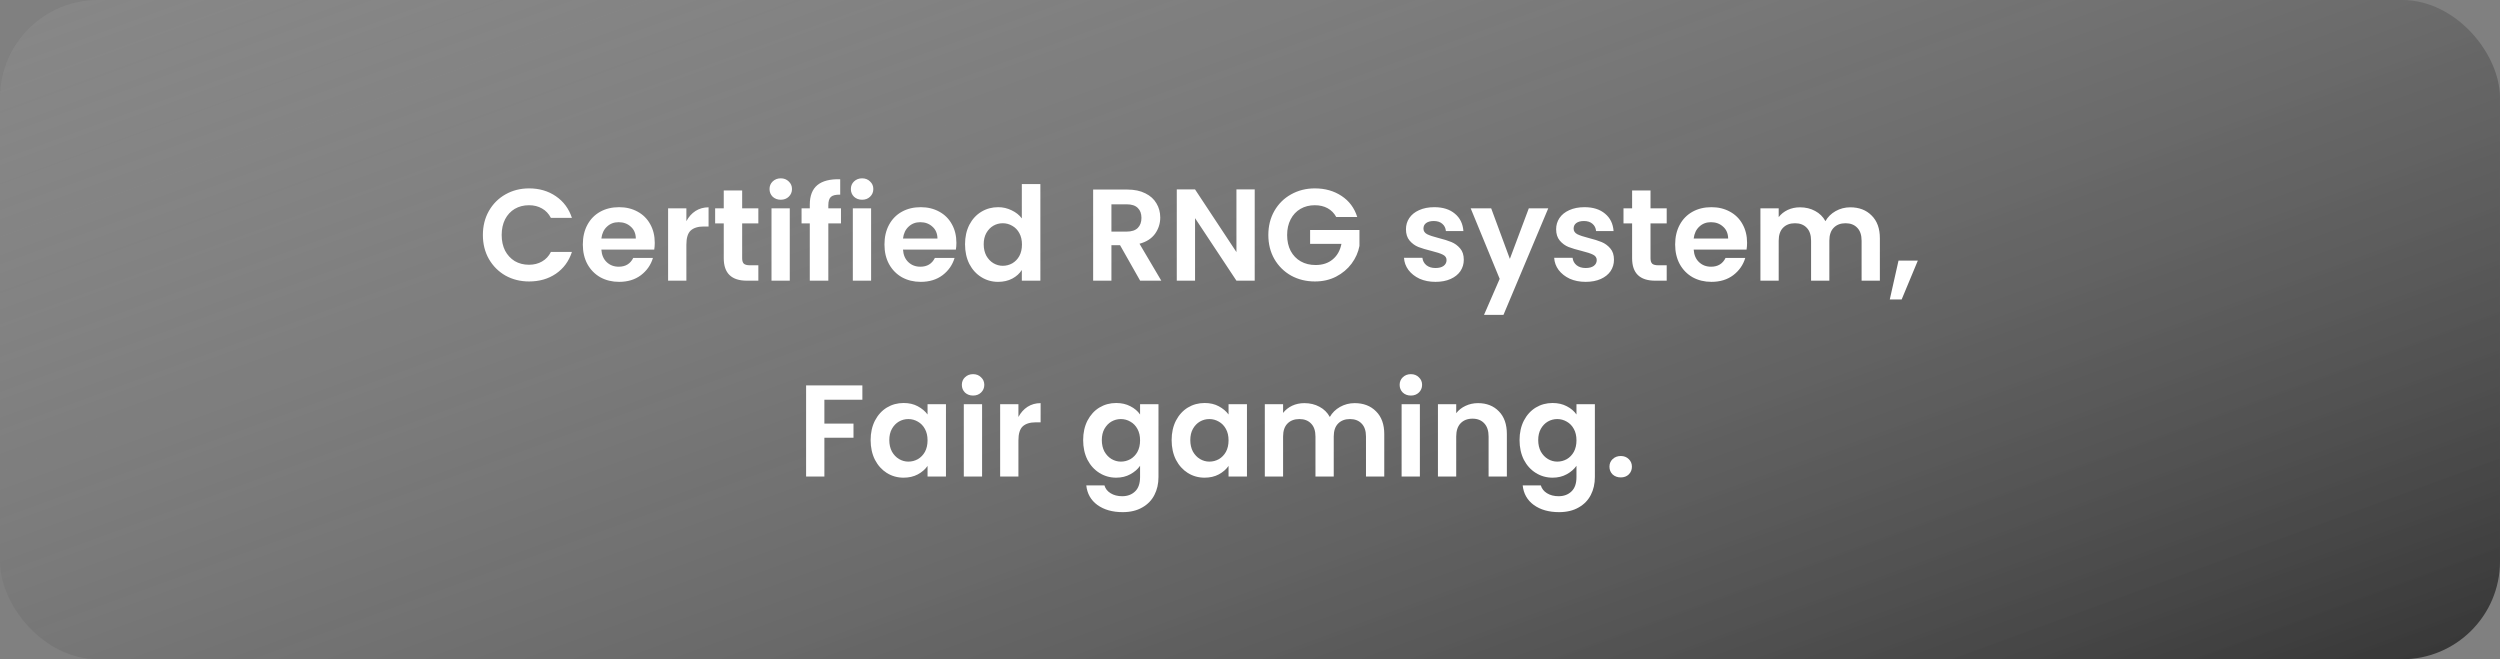
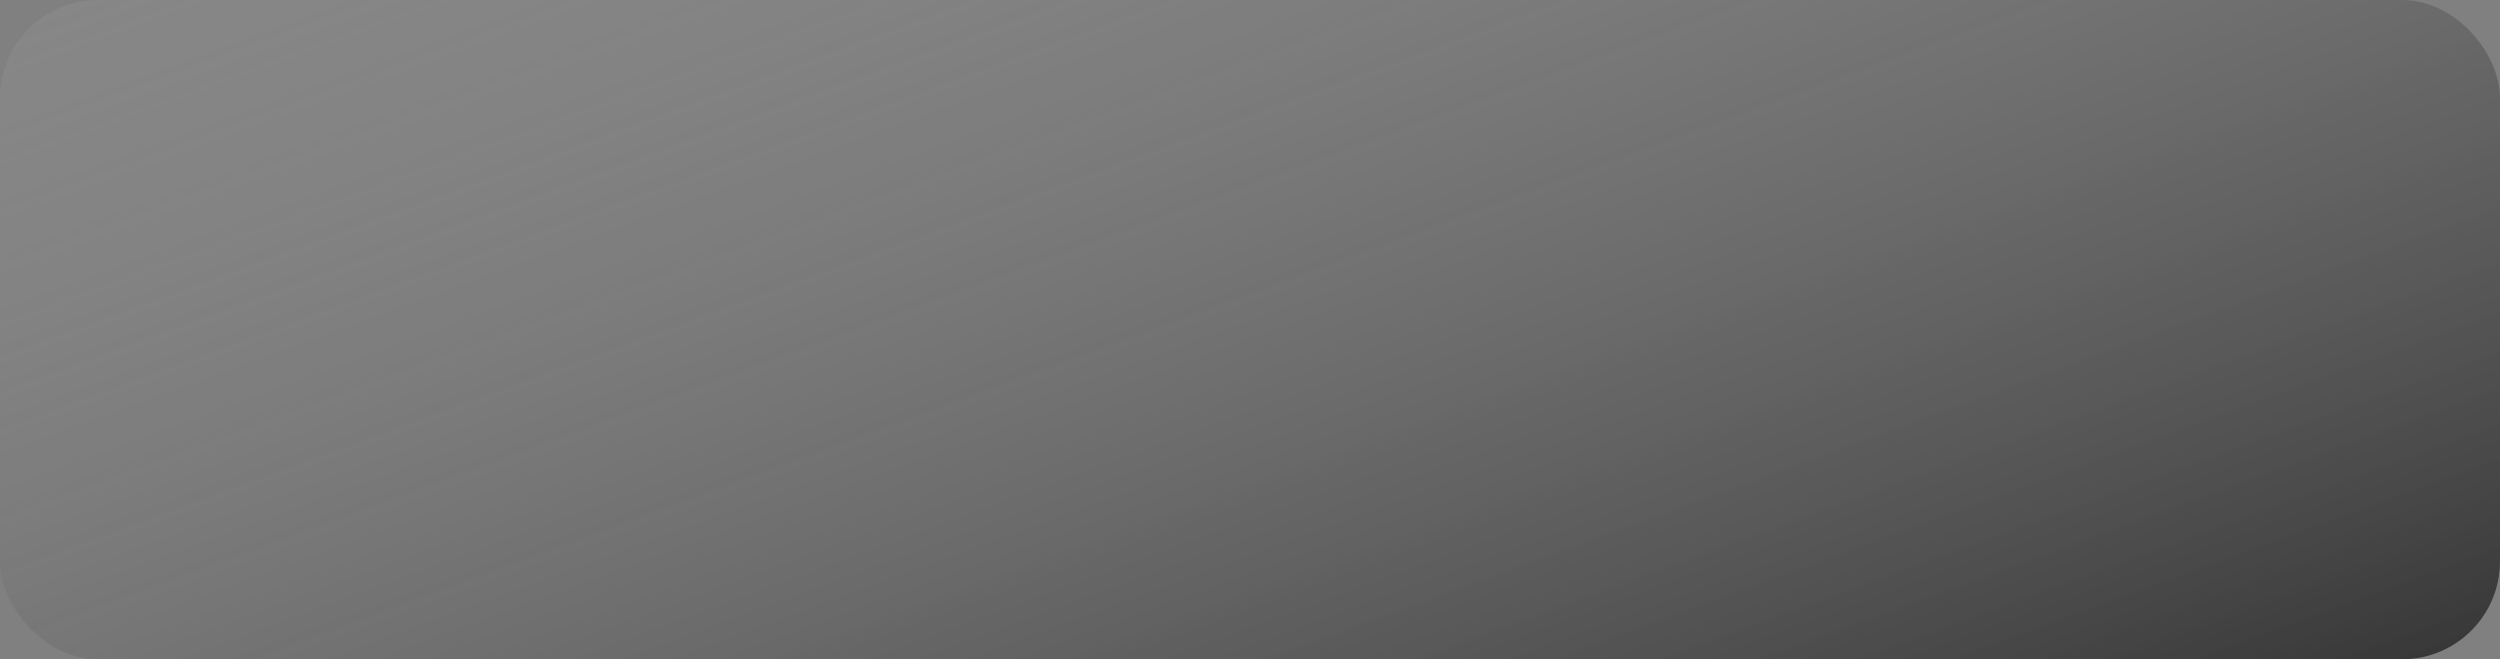
<svg xmlns="http://www.w3.org/2000/svg" width="383" height="101" viewBox="0 0 383 101" fill="none">
  <rect x="0" y="0" width="383" height="101" fill="#808080" stroke="none" />
  <rect width="383" height="101" rx="15" fill="url(#paint0_linear_92_65)" />
-   <path d="M73.977 36C73.977 34.627 74.284 33.4 74.897 32.32C75.524 31.227 76.371 30.38 77.437 29.78C78.517 29.167 79.724 28.86 81.057 28.86C82.617 28.86 83.984 29.26 85.157 30.06C86.331 30.86 87.151 31.967 87.617 33.38H84.397C84.064 32.74 83.611 32.26 83.037 31.94C82.464 31.607 81.797 31.44 81.037 31.44C80.224 31.44 79.497 31.627 78.857 32C78.231 32.373 77.737 32.907 77.377 33.6C77.031 34.293 76.857 35.093 76.857 36C76.857 36.907 77.031 37.707 77.377 38.4C77.737 39.08 78.231 39.613 78.857 40C79.497 40.373 80.224 40.56 81.037 40.56C81.797 40.56 82.464 40.393 83.037 40.06C83.624 39.727 84.077 39.24 84.397 38.6H87.617C87.151 40.027 86.331 41.14 85.157 41.94C83.997 42.727 82.631 43.12 81.057 43.12C79.724 43.12 78.517 42.82 77.437 42.22C76.371 41.607 75.524 40.76 74.897 39.68C74.284 38.6 73.977 37.373 73.977 36ZM100.309 37.2C100.309 37.573 100.282 37.92 100.229 38.24H92.129C92.182 39.053 92.456 39.693 92.949 40.16C93.442 40.627 94.056 40.86 94.789 40.86C95.829 40.86 96.569 40.413 97.009 39.52H100.029C99.709 40.587 99.096 41.467 98.189 42.16C97.282 42.84 96.169 43.18 94.849 43.18C93.782 43.18 92.822 42.947 91.969 42.48C91.129 42 90.469 41.327 89.989 40.46C89.522 39.593 89.289 38.593 89.289 37.46C89.289 36.313 89.522 35.307 89.989 34.44C90.456 33.573 91.109 32.907 91.949 32.44C92.789 31.973 93.756 31.74 94.849 31.74C95.902 31.74 96.842 31.967 97.669 32.42C98.509 32.873 99.156 33.513 99.609 34.34C100.076 35.167 100.309 36.12 100.309 37.2ZM97.409 36.54C97.396 35.767 97.136 35.16 96.629 34.72C96.136 34.267 95.516 34.04 94.769 34.04C94.062 34.04 93.469 34.267 92.989 34.72C92.509 35.16 92.222 35.767 92.129 36.54H97.409ZM105.153 33.88C105.513 33.213 105.979 32.693 106.553 32.32C107.139 31.947 107.806 31.76 108.553 31.76V34.7H107.813C106.933 34.7 106.266 34.907 105.813 35.32C105.373 35.733 105.153 36.453 105.153 37.48V43H102.353V31.92H105.153V33.88ZM113.699 34.22V39.58C113.699 39.953 113.785 40.227 113.959 40.4C114.145 40.56 114.452 40.64 114.879 40.64H116.179V43H114.419C112.059 43 110.879 41.853 110.879 39.56V34.22H109.559V31.92H110.879V29.18H113.699V31.92H116.179V34.22H113.699ZM119.613 30.6C119.119 30.6 118.706 30.447 118.373 30.14C118.053 29.82 117.893 29.427 117.893 28.96C117.893 28.493 118.053 28.107 118.373 27.8C118.706 27.48 119.119 27.32 119.613 27.32C120.106 27.32 120.513 27.48 120.833 27.8C121.166 28.107 121.333 28.493 121.333 28.96C121.333 29.427 121.166 29.82 120.833 30.14C120.513 30.447 120.106 30.6 119.613 30.6ZM120.993 31.92V43H118.193V31.92H120.993ZM128.839 34.22H126.899V43H124.059V34.22H122.799V31.92H124.059V31.36C124.059 30 124.446 29 125.219 28.36C125.992 27.72 127.159 27.42 128.719 27.46V29.82C128.039 29.807 127.566 29.92 127.299 30.16C127.032 30.4 126.899 30.833 126.899 31.46V31.92H128.839V34.22ZM132.073 30.6C131.58 30.6 131.167 30.447 130.833 30.14C130.513 29.82 130.353 29.427 130.353 28.96C130.353 28.493 130.513 28.107 130.833 27.8C131.167 27.48 131.58 27.32 132.073 27.32C132.567 27.32 132.973 27.48 133.293 27.8C133.627 28.107 133.793 28.493 133.793 28.96C133.793 29.427 133.627 29.82 133.293 30.14C132.973 30.447 132.567 30.6 132.073 30.6ZM133.453 31.92V43H130.653V31.92H133.453ZM146.52 37.2C146.52 37.573 146.493 37.92 146.44 38.24H138.34C138.393 39.053 138.667 39.693 139.16 40.16C139.653 40.627 140.267 40.86 141 40.86C142.04 40.86 142.78 40.413 143.22 39.52H146.24C145.92 40.587 145.307 41.467 144.4 42.16C143.493 42.84 142.38 43.18 141.06 43.18C139.993 43.18 139.033 42.947 138.18 42.48C137.34 42 136.68 41.327 136.2 40.46C135.733 39.593 135.5 38.593 135.5 37.46C135.5 36.313 135.733 35.307 136.2 34.44C136.667 33.573 137.32 32.907 138.16 32.44C139 31.973 139.967 31.74 141.06 31.74C142.113 31.74 143.053 31.967 143.88 32.42C144.72 32.873 145.367 33.513 145.82 34.34C146.287 35.167 146.52 36.12 146.52 37.2ZM143.62 36.54C143.607 35.767 143.347 35.16 142.84 34.72C142.347 34.267 141.727 34.04 140.98 34.04C140.273 34.04 139.68 34.267 139.2 34.72C138.72 35.16 138.433 35.767 138.34 36.54H143.62ZM147.844 37.42C147.844 36.3 148.064 35.307 148.504 34.44C148.957 33.573 149.57 32.907 150.344 32.44C151.117 31.973 151.977 31.74 152.924 31.74C153.644 31.74 154.33 31.9 154.984 32.22C155.637 32.527 156.157 32.94 156.544 33.46V28.2H159.384V43H156.544V41.36C156.197 41.907 155.71 42.347 155.084 42.68C154.457 43.013 153.73 43.18 152.904 43.18C151.97 43.18 151.117 42.94 150.344 42.46C149.57 41.98 148.957 41.307 148.504 40.44C148.064 39.56 147.844 38.553 147.844 37.42ZM156.564 37.46C156.564 36.78 156.43 36.2 156.164 35.72C155.897 35.227 155.537 34.853 155.084 34.6C154.63 34.333 154.144 34.2 153.624 34.2C153.104 34.2 152.624 34.327 152.184 34.58C151.744 34.833 151.384 35.207 151.104 35.7C150.837 36.18 150.704 36.753 150.704 37.42C150.704 38.087 150.837 38.673 151.104 39.18C151.384 39.673 151.744 40.053 152.184 40.32C152.637 40.587 153.117 40.72 153.624 40.72C154.144 40.72 154.63 40.593 155.084 40.34C155.537 40.073 155.897 39.7 156.164 39.22C156.43 38.727 156.564 38.14 156.564 37.46ZM174.67 43L171.59 37.56H170.27V43H167.47V29.04H172.71C173.79 29.04 174.71 29.233 175.47 29.62C176.23 29.993 176.797 30.507 177.17 31.16C177.557 31.8 177.75 32.52 177.75 33.32C177.75 34.24 177.483 35.073 176.95 35.82C176.417 36.553 175.623 37.06 174.57 37.34L177.91 43H174.67ZM170.27 35.48H172.61C173.37 35.48 173.937 35.293 174.31 34.92C174.683 34.547 174.87 34.033 174.87 33.38C174.87 32.727 174.683 32.22 174.31 31.86C173.937 31.487 173.37 31.3 172.61 31.3H170.27V35.48ZM192.222 43H189.422L183.082 33.42V43H180.282V29.02H183.082L189.422 38.62V29.02H192.222V43ZM194.309 36C194.309 34.627 194.616 33.4 195.229 32.32C195.856 31.227 196.709 30.38 197.789 29.78C198.883 29.167 200.096 28.86 201.429 28.86C203.003 28.86 204.369 29.247 205.529 30.02C206.689 30.78 207.489 31.853 207.929 33.24H204.709C204.389 32.653 203.949 32.207 203.389 31.9C202.829 31.593 202.176 31.44 201.429 31.44C200.603 31.44 199.869 31.627 199.229 32C198.589 32.373 198.089 32.907 197.729 33.6C197.369 34.293 197.189 35.093 197.189 36C197.189 36.933 197.369 37.747 197.729 38.44C198.103 39.133 198.616 39.667 199.269 40.04C199.923 40.413 200.683 40.6 201.549 40.6C202.616 40.6 203.489 40.313 204.169 39.74C204.863 39.167 205.309 38.373 205.509 37.36H200.709V35.24H208.269V37.68C208.083 38.653 207.683 39.553 207.069 40.38C206.456 41.207 205.663 41.873 204.689 42.38C203.729 42.873 202.649 43.12 201.449 43.12C200.103 43.12 198.883 42.82 197.789 42.22C196.709 41.607 195.856 40.76 195.229 39.68C194.616 38.6 194.309 37.373 194.309 36ZM219.913 43.18C219.006 43.18 218.193 43.02 217.473 42.7C216.766 42.367 216.199 41.92 215.773 41.36C215.359 40.8 215.133 40.18 215.093 39.5H217.913C217.966 39.967 218.173 40.347 218.533 40.64C218.893 40.92 219.353 41.06 219.913 41.06C220.446 41.06 220.859 40.953 221.153 40.74C221.459 40.513 221.613 40.213 221.613 39.84C221.613 39.48 221.426 39.207 221.053 39.02C220.693 38.833 220.106 38.64 219.293 38.44C218.479 38.24 217.813 38.04 217.293 37.84C216.773 37.627 216.326 37.3 215.953 36.86C215.579 36.42 215.393 35.84 215.393 35.12C215.393 34.493 215.559 33.927 215.893 33.42C216.239 32.9 216.739 32.493 217.393 32.2C218.059 31.893 218.839 31.74 219.733 31.74C221.053 31.74 222.106 32.073 222.893 32.74C223.679 33.393 224.113 34.28 224.193 35.4H221.513C221.473 34.933 221.286 34.56 220.953 34.28C220.633 34 220.199 33.86 219.653 33.86C219.146 33.86 218.753 33.967 218.473 34.18C218.206 34.38 218.073 34.66 218.073 35.02C218.073 35.393 218.259 35.68 218.633 35.88C219.006 36.067 219.586 36.26 220.373 36.46C221.173 36.66 221.833 36.867 222.353 37.08C222.873 37.293 223.319 37.62 223.693 38.06C224.066 38.487 224.253 39.067 224.253 39.8C224.253 40.44 224.079 41.02 223.733 41.54C223.386 42.047 222.886 42.447 222.233 42.74C221.579 43.033 220.806 43.18 219.913 43.18ZM228.451 31.92L231.311 39.66L234.211 31.92H237.191L230.331 48.24H227.351L229.751 42.72L225.311 31.92H228.451ZM242.92 43.18C242.014 43.18 241.2 43.02 240.48 42.7C239.774 42.367 239.207 41.92 238.78 41.36C238.367 40.8 238.14 40.18 238.1 39.5H240.92C240.974 39.967 241.18 40.347 241.54 40.64C241.9 40.92 242.36 41.06 242.92 41.06C243.454 41.06 243.867 40.953 244.16 40.74C244.467 40.513 244.62 40.213 244.62 39.84C244.62 39.48 244.434 39.207 244.06 39.02C243.7 38.833 243.114 38.64 242.3 38.44C241.487 38.24 240.82 38.04 240.3 37.84C239.78 37.627 239.334 37.3 238.96 36.86C238.587 36.42 238.4 35.84 238.4 35.12C238.4 34.493 238.567 33.927 238.9 33.42C239.247 32.9 239.747 32.493 240.4 32.2C241.067 31.893 241.847 31.74 242.74 31.74C244.06 31.74 245.114 32.073 245.9 32.74C246.687 33.393 247.12 34.28 247.2 35.4H244.52C244.48 34.933 244.294 34.56 243.96 34.28C243.64 34 243.207 33.86 242.66 33.86C242.154 33.86 241.76 33.967 241.48 34.18C241.214 34.38 241.08 34.66 241.08 35.02C241.08 35.393 241.267 35.68 241.64 35.88C242.014 36.067 242.594 36.26 243.38 36.46C244.18 36.66 244.84 36.867 245.36 37.08C245.88 37.293 246.327 37.62 246.7 38.06C247.074 38.487 247.26 39.067 247.26 39.8C247.26 40.44 247.087 41.02 246.74 41.54C246.394 42.047 245.894 42.447 245.24 42.74C244.587 43.033 243.814 43.18 242.92 43.18ZM252.859 34.22V39.58C252.859 39.953 252.945 40.227 253.119 40.4C253.305 40.56 253.612 40.64 254.039 40.64H255.339V43H253.579C251.219 43 250.039 41.853 250.039 39.56V34.22H248.719V31.92H250.039V29.18H252.859V31.92H255.339V34.22H252.859ZM267.653 37.2C267.653 37.573 267.626 37.92 267.573 38.24H259.473C259.526 39.053 259.799 39.693 260.293 40.16C260.786 40.627 261.399 40.86 262.133 40.86C263.173 40.86 263.913 40.413 264.353 39.52H267.373C267.053 40.587 266.439 41.467 265.533 42.16C264.626 42.84 263.513 43.18 262.193 43.18C261.126 43.18 260.166 42.947 259.313 42.48C258.473 42 257.813 41.327 257.333 40.46C256.866 39.593 256.633 38.593 256.633 37.46C256.633 36.313 256.866 35.307 257.333 34.44C257.799 33.573 258.453 32.907 259.293 32.44C260.133 31.973 261.099 31.74 262.193 31.74C263.246 31.74 264.186 31.967 265.013 32.42C265.853 32.873 266.499 33.513 266.953 34.34C267.419 35.167 267.653 36.12 267.653 37.2ZM264.753 36.54C264.739 35.767 264.479 35.16 263.973 34.72C263.479 34.267 262.859 34.04 262.113 34.04C261.406 34.04 260.813 34.267 260.333 34.72C259.853 35.16 259.566 35.767 259.473 36.54H264.753ZM283.456 31.76C284.816 31.76 285.91 32.18 286.736 33.02C287.576 33.847 287.996 35.007 287.996 36.5V43H285.196V36.88C285.196 36.013 284.976 35.353 284.536 34.9C284.096 34.433 283.496 34.2 282.736 34.2C281.976 34.2 281.37 34.433 280.916 34.9C280.476 35.353 280.256 36.013 280.256 36.88V43H277.456V36.88C277.456 36.013 277.236 35.353 276.796 34.9C276.356 34.433 275.756 34.2 274.996 34.2C274.223 34.2 273.61 34.433 273.156 34.9C272.716 35.353 272.496 36.013 272.496 36.88V43H269.696V31.92H272.496V33.26C272.856 32.793 273.316 32.427 273.876 32.16C274.45 31.893 275.076 31.76 275.756 31.76C276.623 31.76 277.396 31.947 278.076 32.32C278.756 32.68 279.283 33.2 279.656 33.88C280.016 33.24 280.536 32.727 281.216 32.34C281.91 31.953 282.656 31.76 283.456 31.76ZM293.813 39.92L291.333 45.88H289.513L290.853 39.92H293.813ZM132.115 59.04V61.24H126.295V64.9H130.755V67.06H126.295V73H123.495V59.04H132.115ZM133.381 67.42C133.381 66.3 133.601 65.307 134.041 64.44C134.494 63.573 135.101 62.907 135.861 62.44C136.634 61.973 137.494 61.74 138.441 61.74C139.267 61.74 139.987 61.907 140.601 62.24C141.227 62.573 141.727 62.993 142.101 63.5V61.92H144.921V73H142.101V71.38C141.741 71.9 141.241 72.333 140.601 72.68C139.974 73.013 139.247 73.18 138.421 73.18C137.487 73.18 136.634 72.94 135.861 72.46C135.101 71.98 134.494 71.307 134.041 70.44C133.601 69.56 133.381 68.553 133.381 67.42ZM142.101 67.46C142.101 66.78 141.967 66.2 141.701 65.72C141.434 65.227 141.074 64.853 140.621 64.6C140.167 64.333 139.681 64.2 139.161 64.2C138.641 64.2 138.161 64.327 137.721 64.58C137.281 64.833 136.921 65.207 136.641 65.7C136.374 66.18 136.241 66.753 136.241 67.42C136.241 68.087 136.374 68.673 136.641 69.18C136.921 69.673 137.281 70.053 137.721 70.32C138.174 70.587 138.654 70.72 139.161 70.72C139.681 70.72 140.167 70.593 140.621 70.34C141.074 70.073 141.434 69.7 141.701 69.22C141.967 68.727 142.101 68.14 142.101 67.46ZM149.075 60.6C148.582 60.6 148.169 60.447 147.835 60.14C147.515 59.82 147.355 59.427 147.355 58.96C147.355 58.493 147.515 58.107 147.835 57.8C148.169 57.48 148.582 57.32 149.075 57.32C149.569 57.32 149.975 57.48 150.295 57.8C150.629 58.107 150.795 58.493 150.795 58.96C150.795 59.427 150.629 59.82 150.295 60.14C149.975 60.447 149.569 60.6 149.075 60.6ZM150.455 61.92V73H147.655V61.92H150.455ZM156.022 63.88C156.382 63.213 156.848 62.693 157.422 62.32C158.008 61.947 158.675 61.76 159.422 61.76V64.7H158.682C157.802 64.7 157.135 64.907 156.682 65.32C156.242 65.733 156.022 66.453 156.022 67.48V73H153.222V61.92H156.022V63.88ZM170.999 61.74C171.826 61.74 172.553 61.907 173.179 62.24C173.806 62.56 174.299 62.98 174.659 63.5V61.92H177.479V73.08C177.479 74.107 177.273 75.02 176.859 75.82C176.446 76.633 175.826 77.273 174.999 77.74C174.173 78.22 173.173 78.46 171.999 78.46C170.426 78.46 169.133 78.093 168.119 77.36C167.119 76.627 166.553 75.627 166.419 74.36H169.199C169.346 74.867 169.659 75.267 170.139 75.56C170.633 75.867 171.226 76.02 171.919 76.02C172.733 76.02 173.393 75.773 173.899 75.28C174.406 74.8 174.659 74.067 174.659 73.08V71.36C174.299 71.88 173.799 72.313 173.159 72.66C172.533 73.007 171.813 73.18 170.999 73.18C170.066 73.18 169.213 72.94 168.439 72.46C167.666 71.98 167.053 71.307 166.599 70.44C166.159 69.56 165.939 68.553 165.939 67.42C165.939 66.3 166.159 65.307 166.599 64.44C167.053 63.573 167.659 62.907 168.419 62.44C169.193 61.973 170.053 61.74 170.999 61.74ZM174.659 67.46C174.659 66.78 174.526 66.2 174.259 65.72C173.993 65.227 173.633 64.853 173.179 64.6C172.726 64.333 172.239 64.2 171.719 64.2C171.199 64.2 170.719 64.327 170.279 64.58C169.839 64.833 169.479 65.207 169.199 65.7C168.933 66.18 168.799 66.753 168.799 67.42C168.799 68.087 168.933 68.673 169.199 69.18C169.479 69.673 169.839 70.053 170.279 70.32C170.733 70.587 171.213 70.72 171.719 70.72C172.239 70.72 172.726 70.593 173.179 70.34C173.633 70.073 173.993 69.7 174.259 69.22C174.526 68.727 174.659 68.14 174.659 67.46ZM179.494 67.42C179.494 66.3 179.714 65.307 180.154 64.44C180.607 63.573 181.214 62.907 181.974 62.44C182.747 61.973 183.607 61.74 184.554 61.74C185.381 61.74 186.101 61.907 186.714 62.24C187.341 62.573 187.841 62.993 188.214 63.5V61.92H191.034V73H188.214V71.38C187.854 71.9 187.354 72.333 186.714 72.68C186.087 73.013 185.361 73.18 184.534 73.18C183.601 73.18 182.747 72.94 181.974 72.46C181.214 71.98 180.607 71.307 180.154 70.44C179.714 69.56 179.494 68.553 179.494 67.42ZM188.214 67.46C188.214 66.78 188.081 66.2 187.814 65.72C187.547 65.227 187.187 64.853 186.734 64.6C186.281 64.333 185.794 64.2 185.274 64.2C184.754 64.2 184.274 64.327 183.834 64.58C183.394 64.833 183.034 65.207 182.754 65.7C182.487 66.18 182.354 66.753 182.354 67.42C182.354 68.087 182.487 68.673 182.754 69.18C183.034 69.673 183.394 70.053 183.834 70.32C184.287 70.587 184.767 70.72 185.274 70.72C185.794 70.72 186.281 70.593 186.734 70.34C187.187 70.073 187.547 69.7 187.814 69.22C188.081 68.727 188.214 68.14 188.214 67.46ZM207.529 61.76C208.889 61.76 209.982 62.18 210.809 63.02C211.649 63.847 212.069 65.007 212.069 66.5V73H209.269V66.88C209.269 66.013 209.049 65.353 208.609 64.9C208.169 64.433 207.569 64.2 206.809 64.2C206.049 64.2 205.442 64.433 204.989 64.9C204.549 65.353 204.329 66.013 204.329 66.88V73H201.529V66.88C201.529 66.013 201.309 65.353 200.869 64.9C200.429 64.433 199.829 64.2 199.069 64.2C198.295 64.2 197.682 64.433 197.229 64.9C196.789 65.353 196.569 66.013 196.569 66.88V73H193.769V61.92H196.569V63.26C196.929 62.793 197.389 62.427 197.949 62.16C198.522 61.893 199.149 61.76 199.829 61.76C200.695 61.76 201.469 61.947 202.149 62.32C202.829 62.68 203.355 63.2 203.729 63.88C204.089 63.24 204.609 62.727 205.289 62.34C205.982 61.953 206.729 61.76 207.529 61.76ZM216.146 60.6C215.652 60.6 215.239 60.447 214.906 60.14C214.586 59.82 214.426 59.427 214.426 58.96C214.426 58.493 214.586 58.107 214.906 57.8C215.239 57.48 215.652 57.32 216.146 57.32C216.639 57.32 217.046 57.48 217.366 57.8C217.699 58.107 217.866 58.493 217.866 58.96C217.866 59.427 217.699 59.82 217.366 60.14C217.046 60.447 216.639 60.6 216.146 60.6ZM217.526 61.92V73H214.726V61.92H217.526ZM226.432 61.76C227.752 61.76 228.819 62.18 229.632 63.02C230.445 63.847 230.852 65.007 230.852 66.5V73H228.052V66.88C228.052 66 227.832 65.327 227.392 64.86C226.952 64.38 226.352 64.14 225.592 64.14C224.819 64.14 224.205 64.38 223.752 64.86C223.312 65.327 223.092 66 223.092 66.88V73H220.292V61.92H223.092V63.3C223.465 62.82 223.939 62.447 224.512 62.18C225.099 61.9 225.739 61.76 226.432 61.76ZM237.855 61.74C238.681 61.74 239.408 61.907 240.035 62.24C240.661 62.56 241.155 62.98 241.515 63.5V61.92H244.335V73.08C244.335 74.107 244.128 75.02 243.715 75.82C243.301 76.633 242.681 77.273 241.855 77.74C241.028 78.22 240.028 78.46 238.855 78.46C237.281 78.46 235.988 78.093 234.975 77.36C233.975 76.627 233.408 75.627 233.275 74.36H236.055C236.201 74.867 236.515 75.267 236.995 75.56C237.488 75.867 238.081 76.02 238.775 76.02C239.588 76.02 240.248 75.773 240.755 75.28C241.261 74.8 241.515 74.067 241.515 73.08V71.36C241.155 71.88 240.655 72.313 240.015 72.66C239.388 73.007 238.668 73.18 237.855 73.18C236.921 73.18 236.068 72.94 235.295 72.46C234.521 71.98 233.908 71.307 233.455 70.44C233.015 69.56 232.795 68.553 232.795 67.42C232.795 66.3 233.015 65.307 233.455 64.44C233.908 63.573 234.515 62.907 235.275 62.44C236.048 61.973 236.908 61.74 237.855 61.74ZM241.515 67.46C241.515 66.78 241.381 66.2 241.115 65.72C240.848 65.227 240.488 64.853 240.035 64.6C239.581 64.333 239.095 64.2 238.575 64.2C238.055 64.2 237.575 64.327 237.135 64.58C236.695 64.833 236.335 65.207 236.055 65.7C235.788 66.18 235.655 66.753 235.655 67.42C235.655 68.087 235.788 68.673 236.055 69.18C236.335 69.673 236.695 70.053 237.135 70.32C237.588 70.587 238.068 70.72 238.575 70.72C239.095 70.72 239.581 70.593 240.035 70.34C240.488 70.073 240.848 69.7 241.115 69.22C241.381 68.727 241.515 68.14 241.515 67.46ZM248.309 73.14C247.803 73.14 247.383 72.987 247.049 72.68C246.729 72.36 246.569 71.967 246.569 71.5C246.569 71.033 246.729 70.647 247.049 70.34C247.383 70.02 247.803 69.86 248.309 69.86C248.803 69.86 249.209 70.02 249.529 70.34C249.849 70.647 250.009 71.033 250.009 71.5C250.009 71.967 249.849 72.36 249.529 72.68C249.209 72.987 248.803 73.14 248.309 73.14Z" fill="white" />
  <defs>
    <linearGradient id="paint0_linear_92_65" x1="148.296" y1="212.1" x2="34.495" y2="-98.546" gradientUnits="userSpaceOnUse">
      <stop stop-color="#242424" />
      <stop offset="1" stop-color="#C3C3C3" stop-opacity="0" />
    </linearGradient>
  </defs>
</svg>